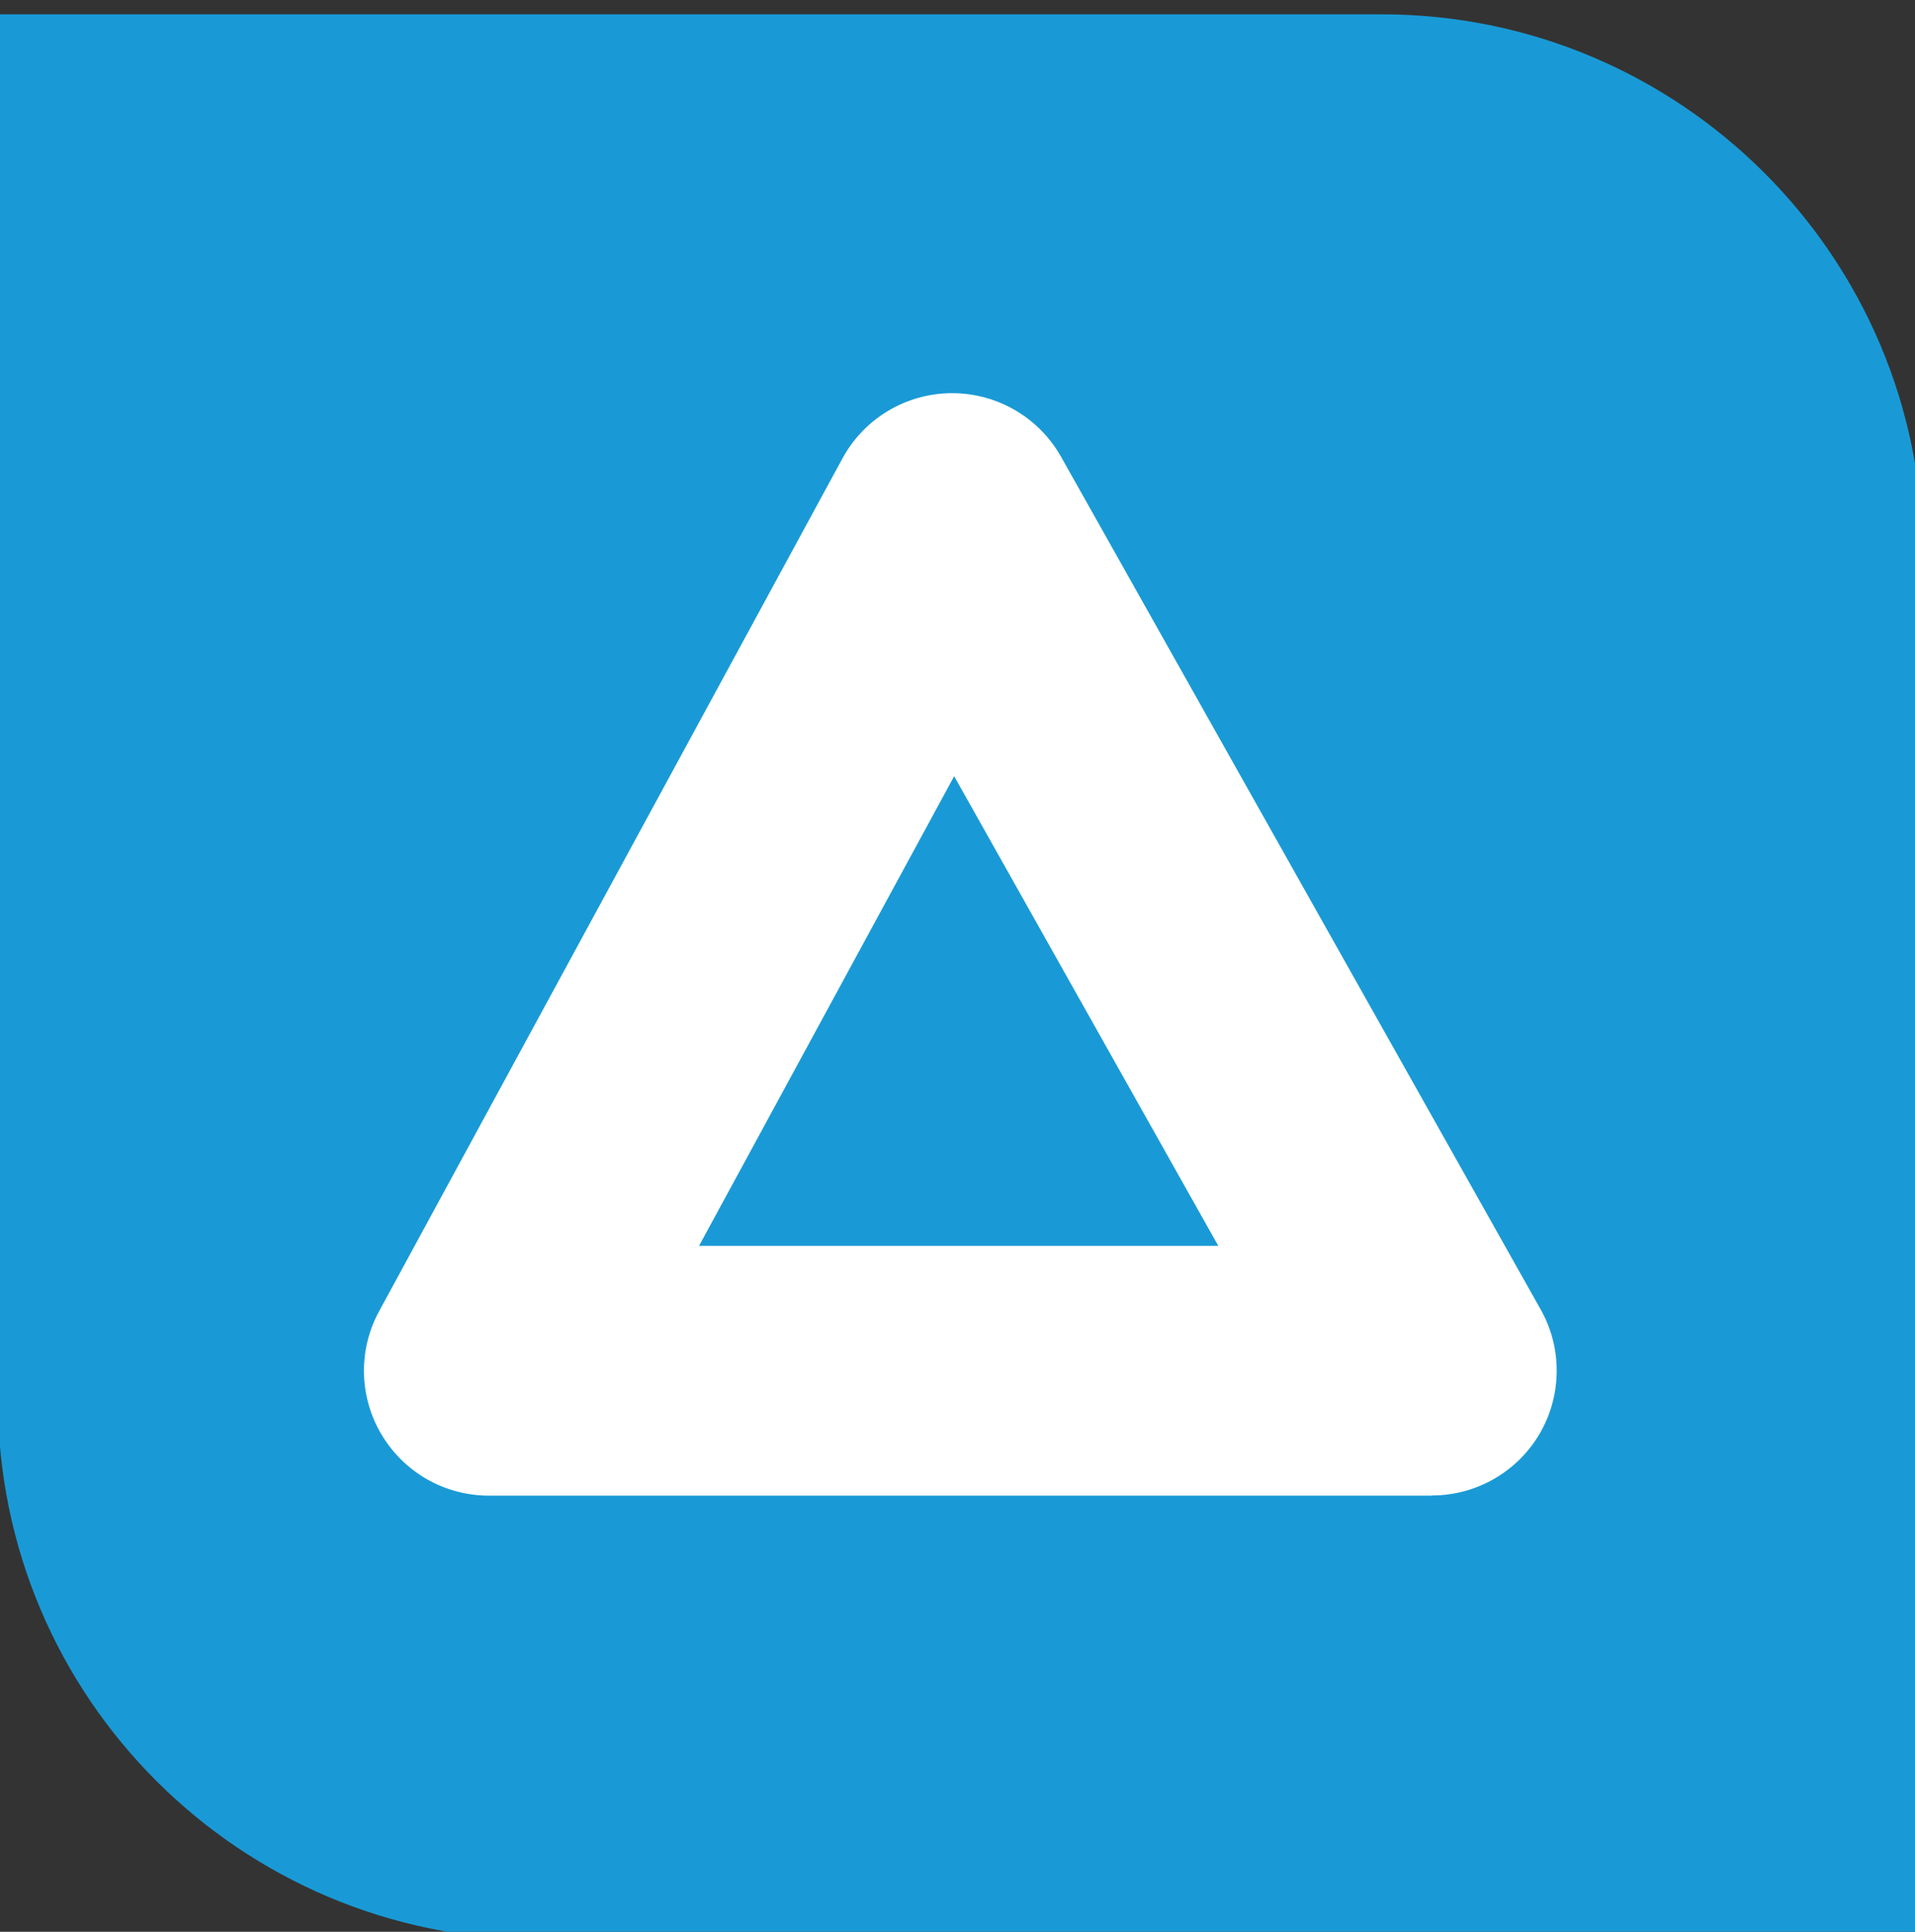
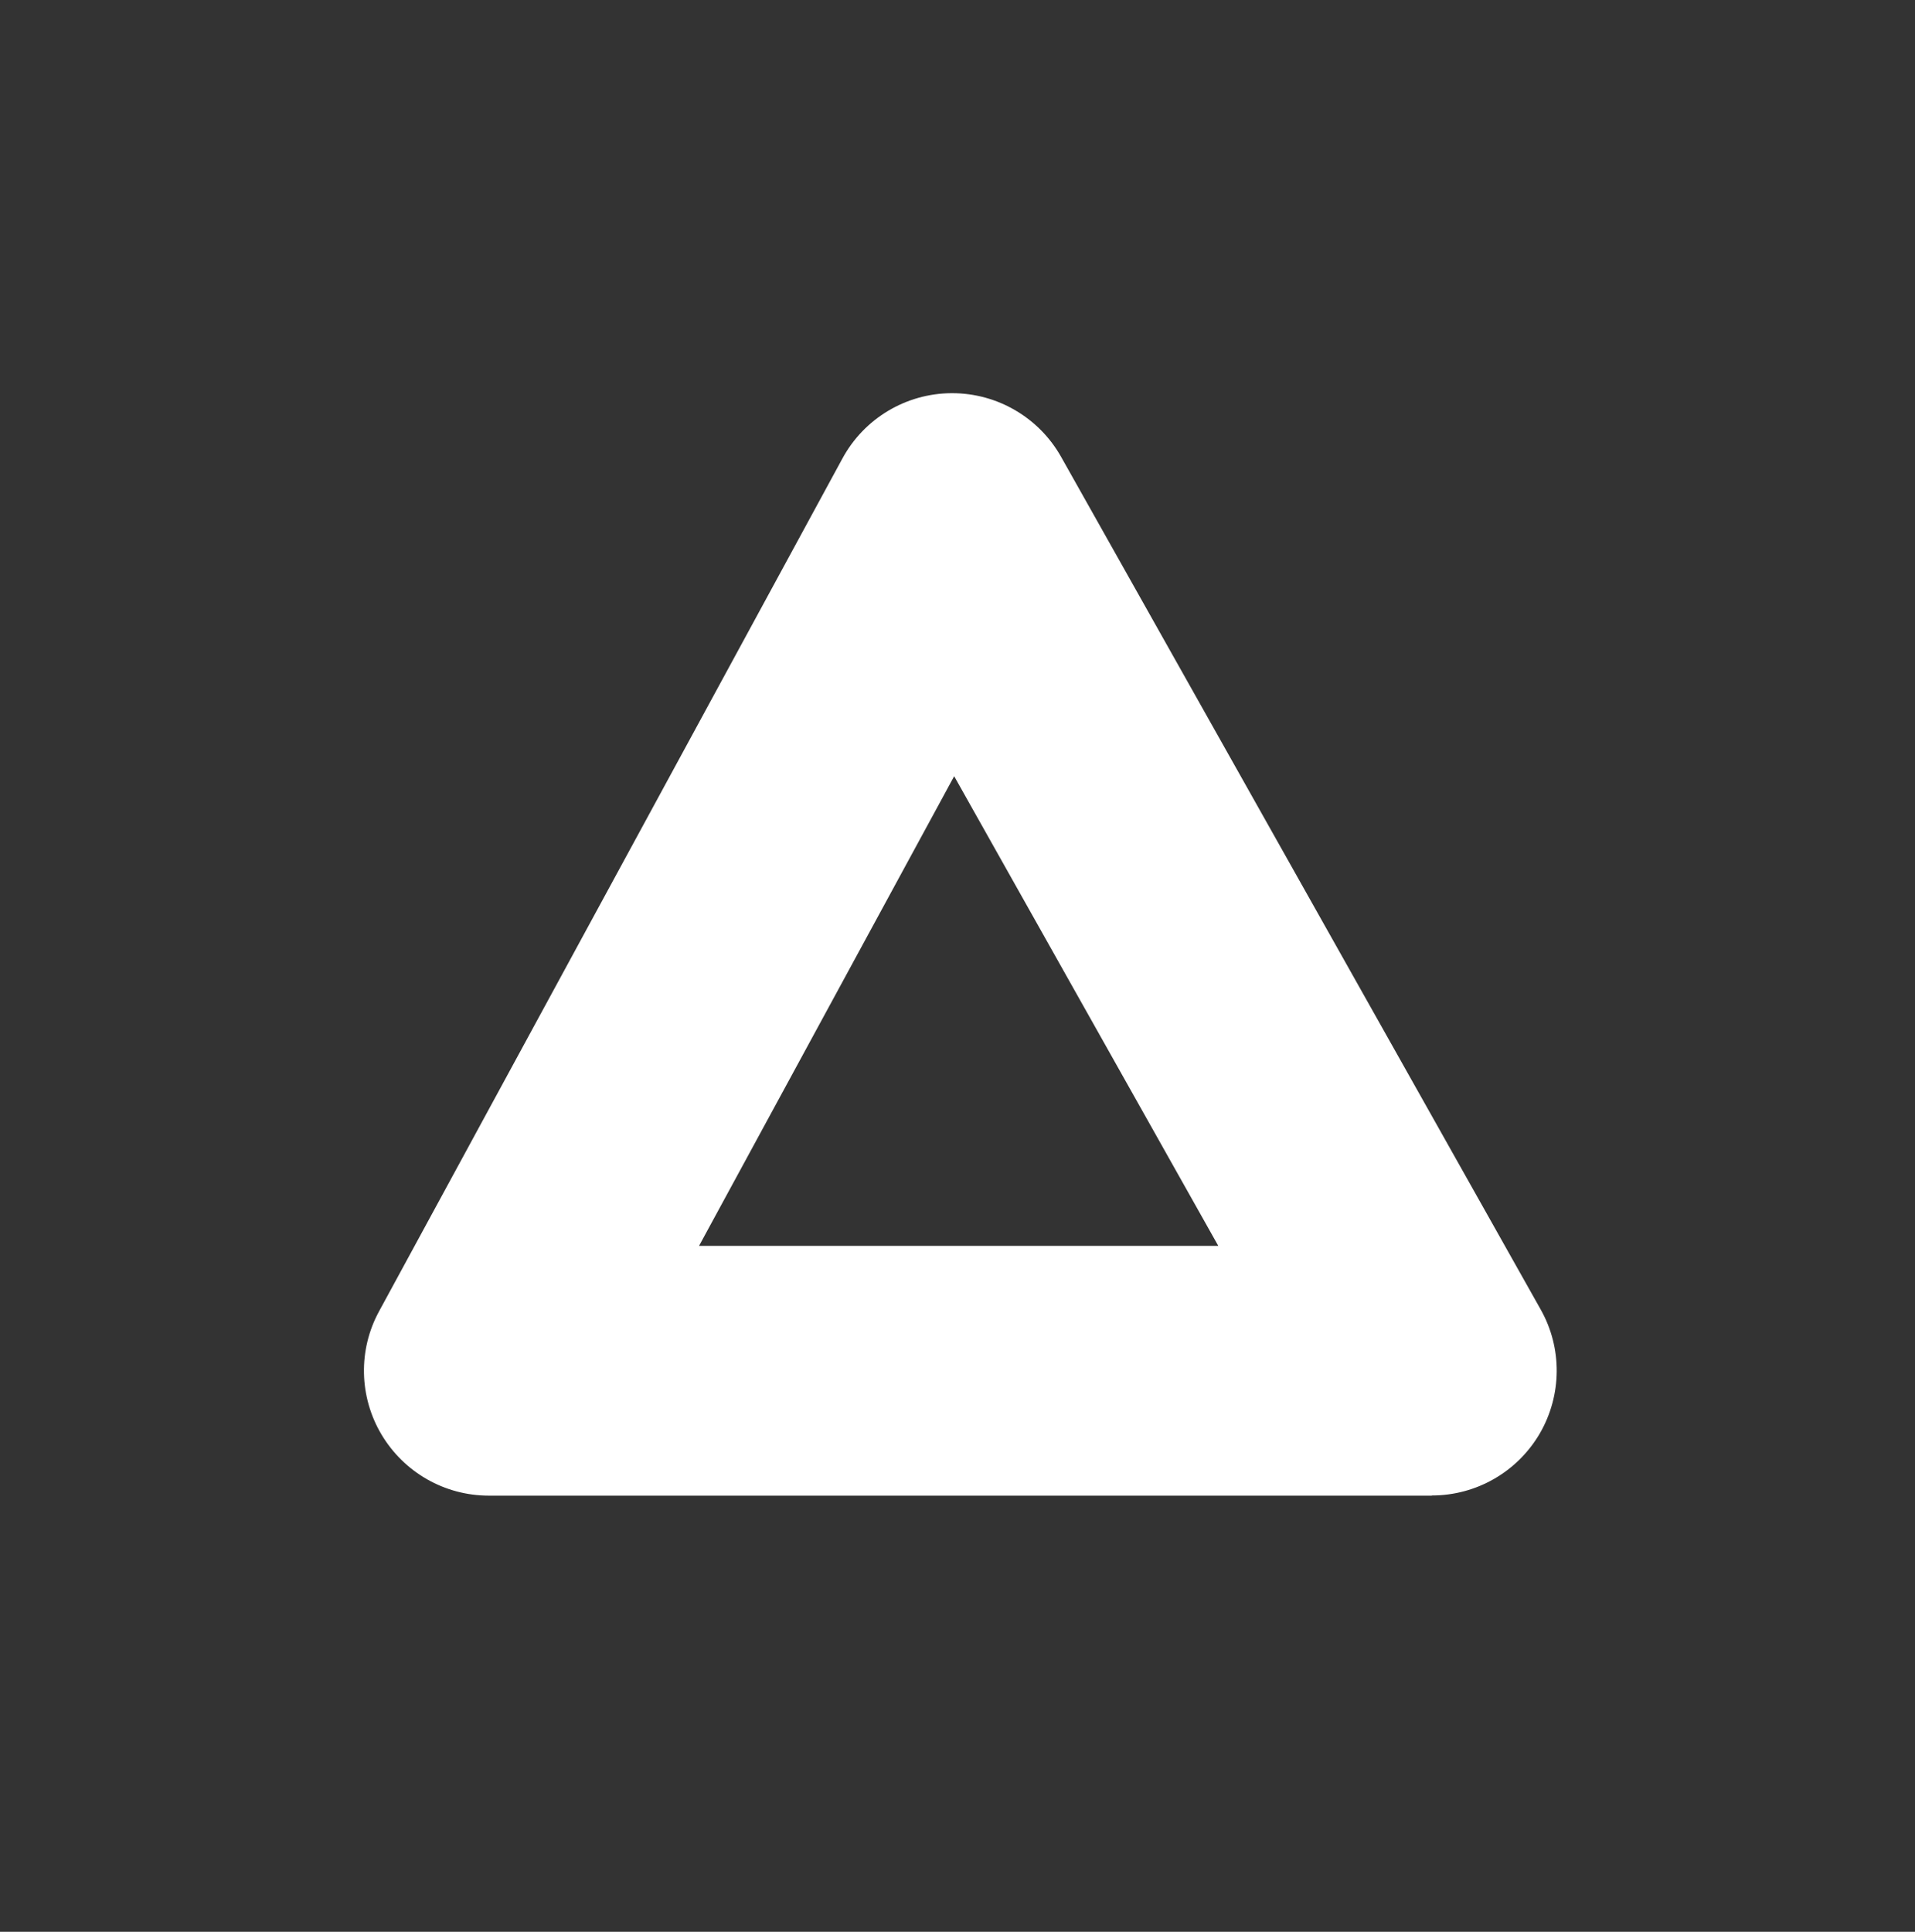
<svg xmlns="http://www.w3.org/2000/svg" width="115" height="116" viewBox="0 0 115 116" fill="none">
  <rect x="0" y="0" width="115" height="116" fill="#333333" stroke="none" />
  <g clip-path="url(#clip0_103_2)">
-     <path d="M115.47 116.46H32.37C14.47 116.46 -0.13 101.96 -0.13 83.96V0.86H82.97C100.87 0.86 115.47 15.36 115.47 33.36V116.46Z" fill="#199AD6" />
    <path d="M85.98 89.81H29.36C26.71 89.81 24.27 88.42 22.91 86.14C21.56 83.87 21.5 81.05 22.77 78.73L50.59 27.53C51.89 25.13 54.4 23.63 57.12 23.61H57.18C59.89 23.61 62.39 25.07 63.72 27.43L92.52 78.63C93.83 80.95 93.8 83.79 92.46 86.09C91.11 88.39 88.65 89.8 85.99 89.8L85.98 89.81ZM41.97 74.81H73.16L57.3 46.61L41.98 74.81H41.97Z" fill="white" />
  </g>
  <defs>
    <clipPath id="clip0_103_2">
      <rect width="115" height="116" fill="white" />
    </clipPath>
  </defs>
</svg>